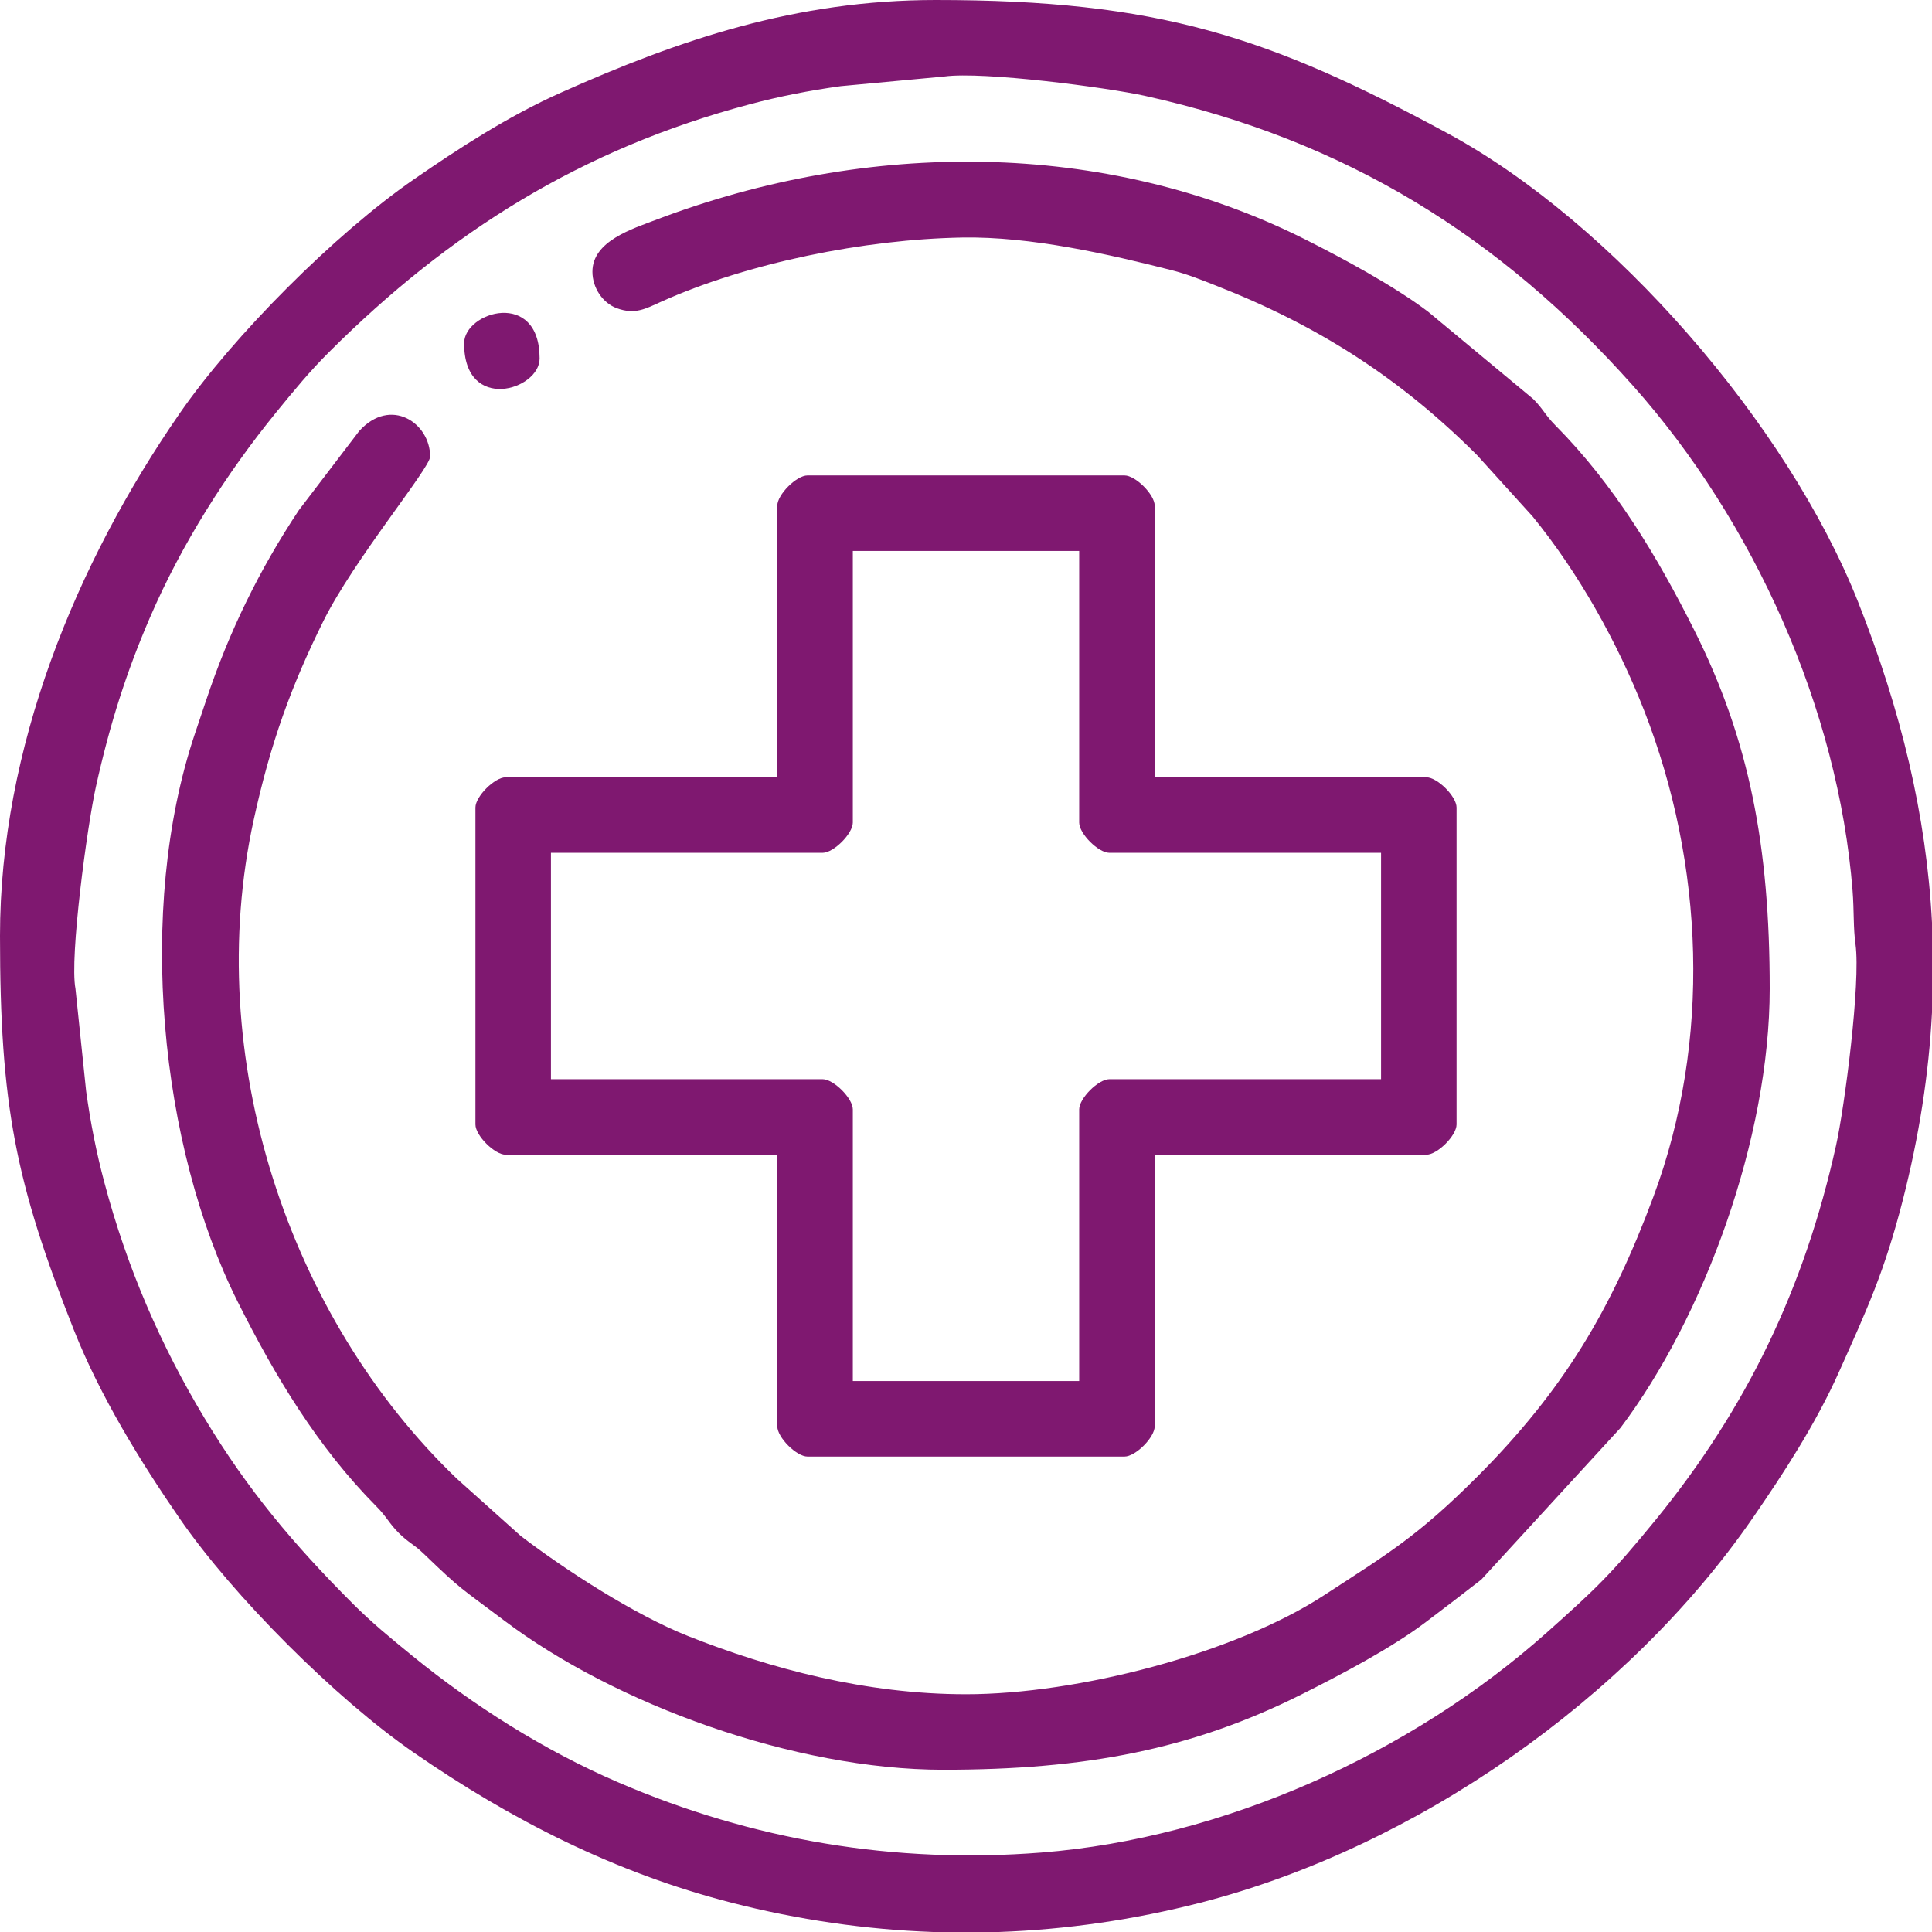
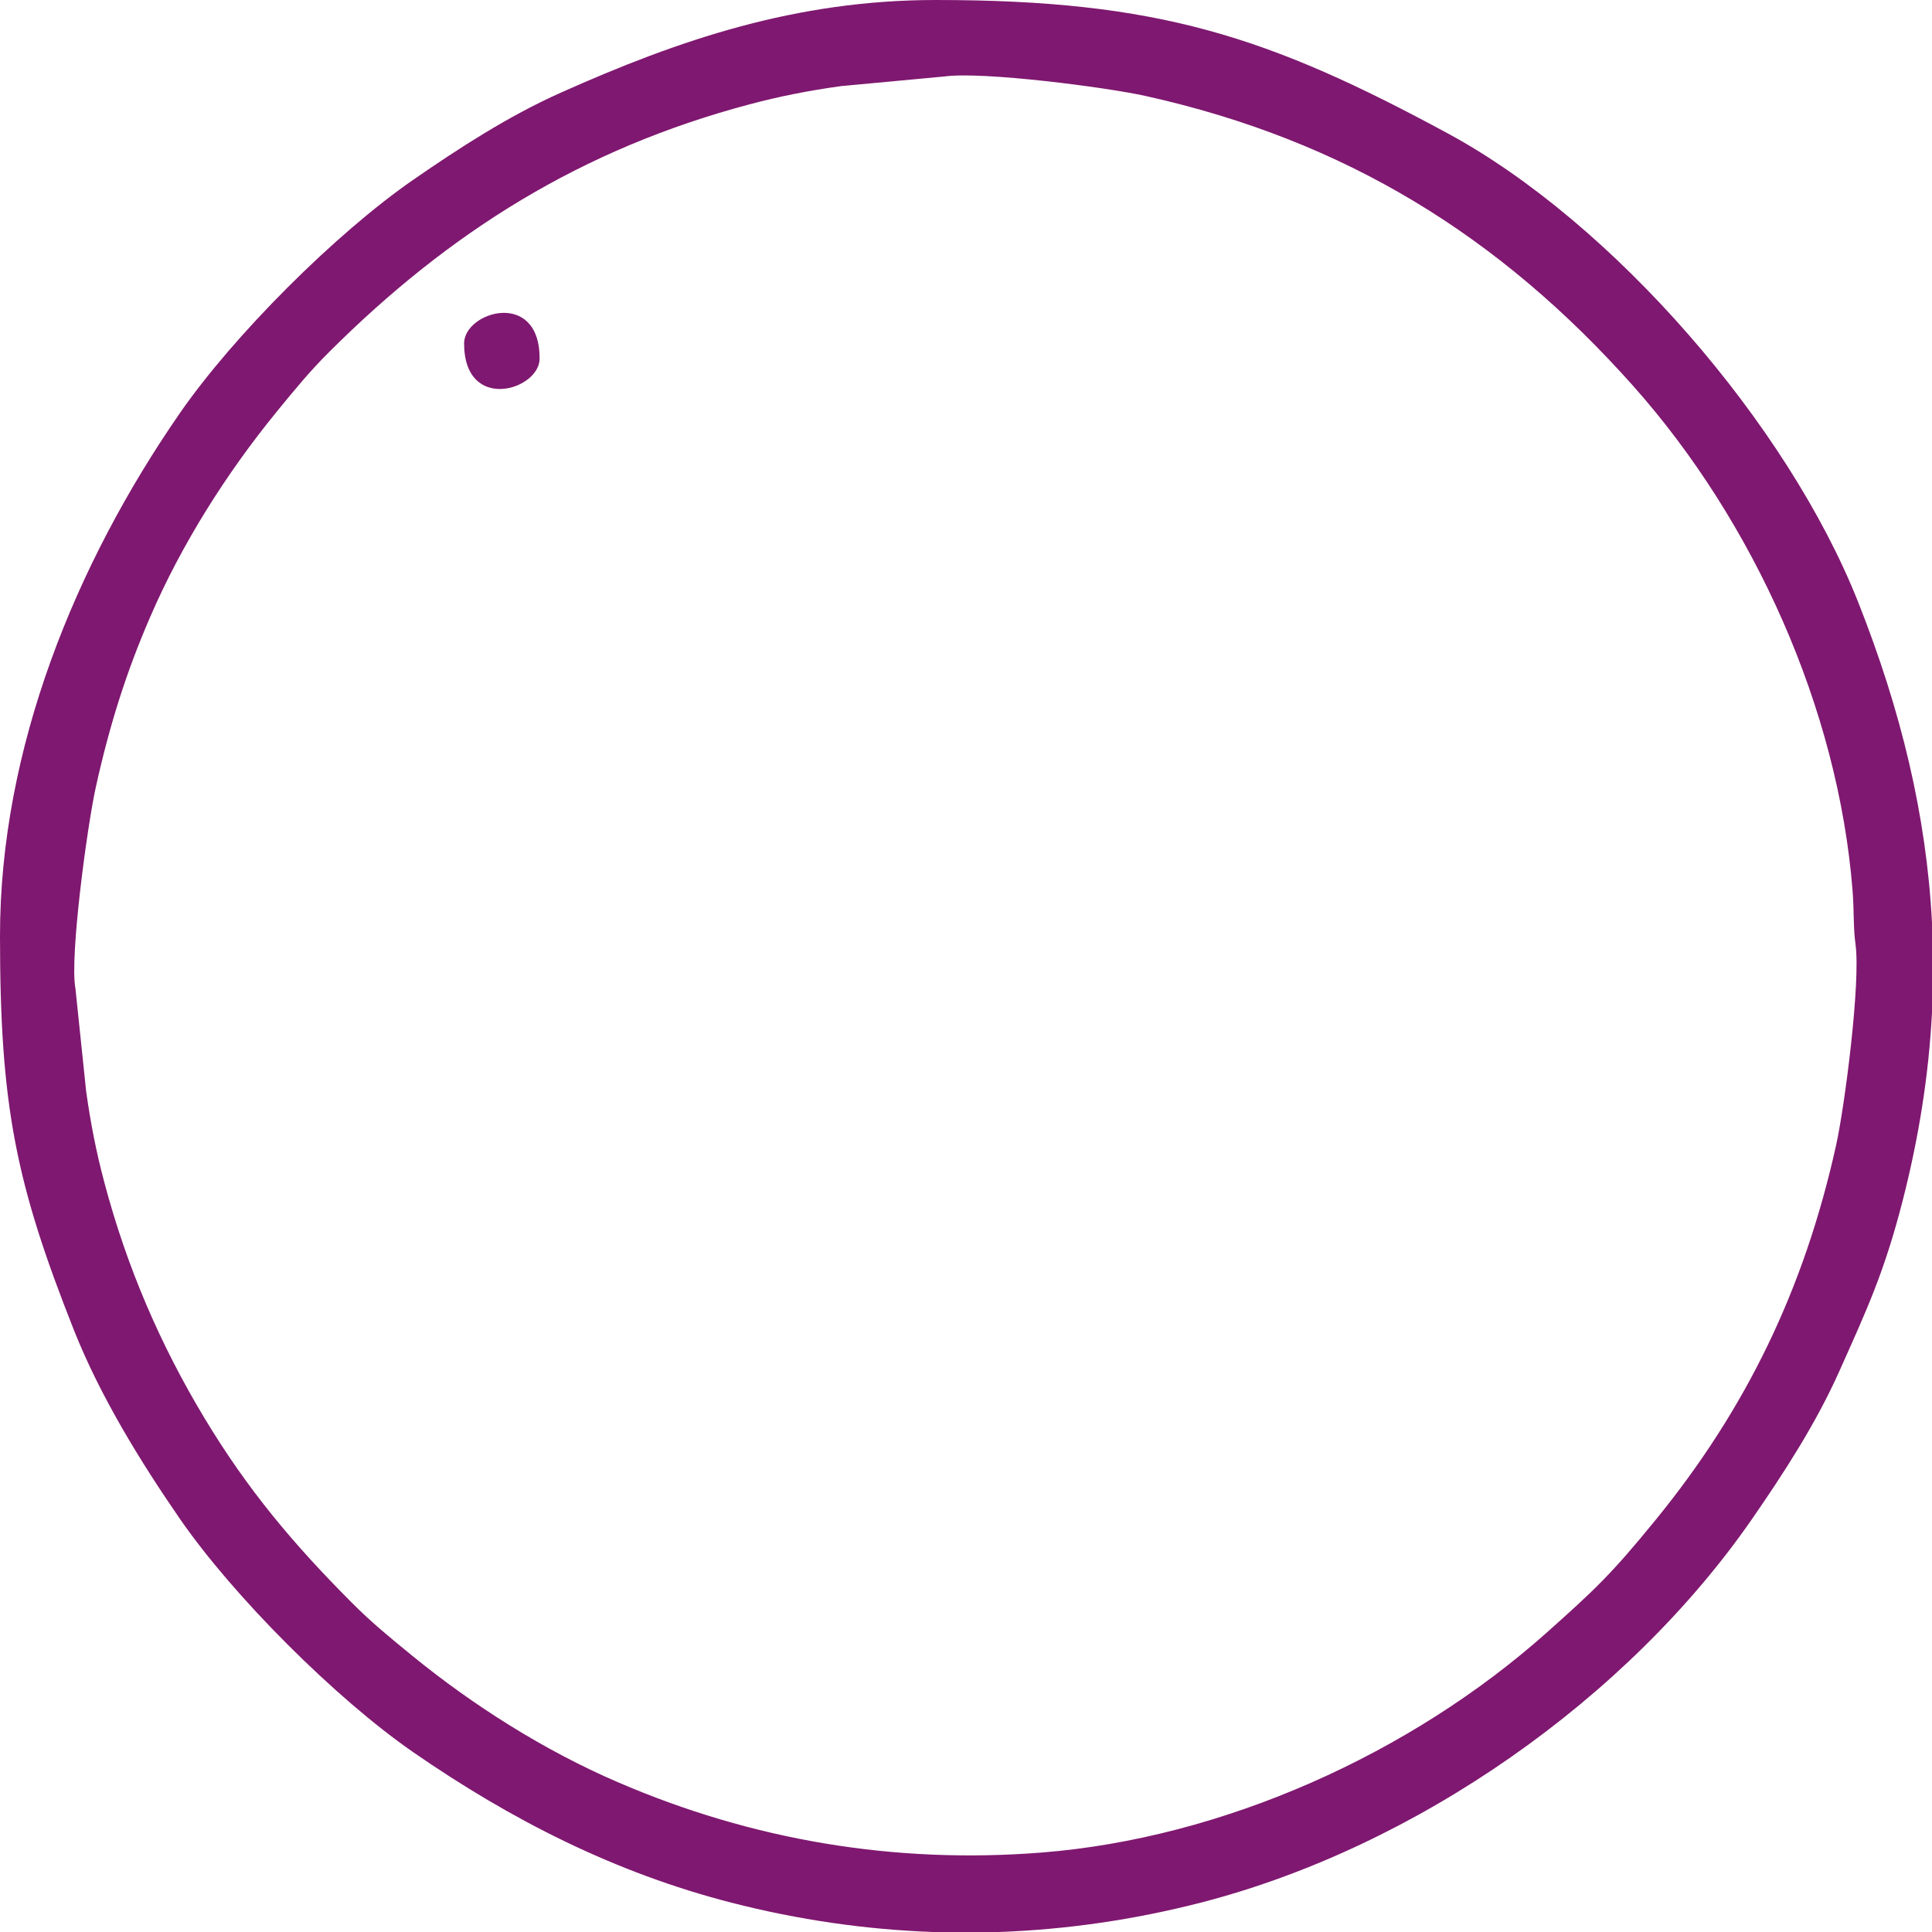
<svg xmlns="http://www.w3.org/2000/svg" width="36" height="36" viewBox="0 0 36 36" fill="none">
  <path fill-rule="evenodd" clip-rule="evenodd" d="M1.406 18.422C1.294 17.842 1.625 15.387 1.788 14.655C2.048 13.483 2.36 12.511 2.792 11.511C3.385 10.135 4.222 8.817 5.149 7.68C5.479 7.276 5.766 6.924 6.135 6.557C8.378 4.32 10.838 2.775 13.967 1.944C14.523 1.796 15.07 1.688 15.667 1.605L17.597 1.425C18.313 1.327 20.626 1.628 21.345 1.788C25.079 2.617 27.952 4.407 30.429 7.188C32.676 9.712 34.253 13.203 34.52 16.597C34.55 16.977 34.531 17.285 34.575 17.597C34.673 18.313 34.372 20.626 34.212 21.345C33.619 24.017 32.544 26.244 30.851 28.32C30.024 29.334 29.724 29.616 28.812 30.429C26.288 32.676 22.797 34.253 19.403 34.52C16.672 34.735 14.023 34.292 11.511 33.208C10.135 32.615 8.817 31.778 7.68 30.851C7.276 30.521 6.924 30.234 6.557 29.865C5.47 28.775 4.616 27.763 3.81 26.424C2.995 25.07 2.367 23.627 1.944 22.032C1.796 21.477 1.688 20.93 1.605 20.333L1.406 18.422V18.422ZM36 17.192V18.866C35.941 20.008 35.761 21.172 35.453 22.374C35.111 23.705 34.793 24.389 34.272 25.553C33.837 26.528 33.235 27.453 32.654 28.294C30.338 31.645 26.391 34.42 22.374 35.453C21.127 35.773 19.87 35.955 18.612 36H17.388C16.13 35.955 14.873 35.773 13.626 35.453C11.458 34.895 9.533 33.917 7.706 32.654C6.256 31.652 4.347 29.744 3.347 28.294C2.617 27.235 1.866 26.017 1.376 24.781C0.289 22.038 0 20.594 0 17.438C0 13.949 1.407 10.511 3.346 7.706C4.349 6.254 6.254 4.349 7.706 3.346C8.547 2.765 9.472 2.163 10.447 1.728C12.661 0.738 14.837 0 17.438 0C21.581 0 23.642 0.681 26.976 2.485C30.054 4.15 33.312 7.907 34.624 11.219C35.422 13.233 35.896 15.192 36 17.192H36Z" fill="#7F1870" />
-   <path fill-rule="evenodd" clip-rule="evenodd" d="M11.039 5.063C11.039 5.368 11.235 5.647 11.49 5.742C11.831 5.868 12.03 5.753 12.307 5.628C13.93 4.897 16.109 4.459 17.928 4.426C19.21 4.403 20.674 4.74 21.826 5.033C22.139 5.113 22.374 5.211 22.661 5.323C24.556 6.066 26.08 7.039 27.521 8.479L28.557 9.622C29.416 10.675 30.137 11.964 30.636 13.239C31.756 16.106 31.891 19.396 30.808 22.301C30.025 24.402 29.138 25.903 27.521 27.521C26.415 28.627 25.865 28.948 24.666 29.729C23.006 30.811 20.079 31.57 18 31.57C16.135 31.57 14.351 31.092 12.825 30.487C11.829 30.092 10.554 29.269 9.702 28.619L8.515 27.555C5.369 24.544 3.763 19.686 4.728 15.275C5.042 13.838 5.427 12.782 6.023 11.578C6.592 10.429 8.015 8.722 8.015 8.508C8.015 7.878 7.278 7.387 6.694 8.031L5.569 9.506C4.836 10.61 4.269 11.765 3.84 13.052C3.759 13.295 3.71 13.44 3.628 13.683C2.535 16.945 2.979 21.365 4.43 24.258C5.122 25.638 5.918 26.965 7.015 28.071C7.208 28.265 7.248 28.383 7.433 28.567C7.61 28.745 7.708 28.771 7.894 28.95C8.606 29.636 8.559 29.566 9.392 30.194C11.456 31.753 14.797 32.977 17.578 32.977C20.227 32.977 22.207 32.599 24.258 31.57C24.985 31.206 25.927 30.71 26.568 30.225C26.932 29.949 27.235 29.719 27.603 29.432L30.194 26.608C31.753 24.544 32.976 21.203 32.976 18.422C32.976 15.773 32.599 13.793 31.57 11.742C30.878 10.362 30.081 9.036 28.985 7.929C28.792 7.735 28.752 7.617 28.567 7.433L26.608 5.806C25.977 5.329 25.024 4.814 24.305 4.453C20.577 2.587 16.147 2.608 12.244 4.088C11.778 4.265 11.039 4.492 11.039 5.063V5.063Z" fill="#7F1870" />
-   <path fill-rule="evenodd" clip-rule="evenodd" d="M10.266 15.891H15.328C15.534 15.891 15.891 15.534 15.891 15.328V10.266H20.109V15.328C20.109 15.534 20.466 15.891 20.672 15.891H25.734V20.109H20.672C20.466 20.109 20.109 20.466 20.109 20.672V25.734H15.891V20.672C15.891 20.466 15.534 20.109 15.328 20.109H10.266V15.891ZM14.484 9.422V14.484H9.422C9.216 14.484 8.859 14.841 8.859 15.047V20.953C8.859 21.159 9.216 21.516 9.422 21.516H14.484V26.578C14.484 26.784 14.841 27.141 15.047 27.141H20.953C21.159 27.141 21.516 26.784 21.516 26.578V21.516H26.578C26.784 21.516 27.141 21.159 27.141 20.953V15.047C27.141 14.841 26.784 14.484 26.578 14.484H21.516V9.422C21.516 9.216 21.159 8.859 20.953 8.859H15.047C14.841 8.859 14.484 9.216 14.484 9.422Z" fill="#7F1870" />
  <path fill-rule="evenodd" clip-rule="evenodd" d="M8.648 6.398C8.648 7.695 10.055 7.272 10.055 6.68C10.055 5.383 8.648 5.806 8.648 6.398Z" fill="#7F1870" />
</svg>